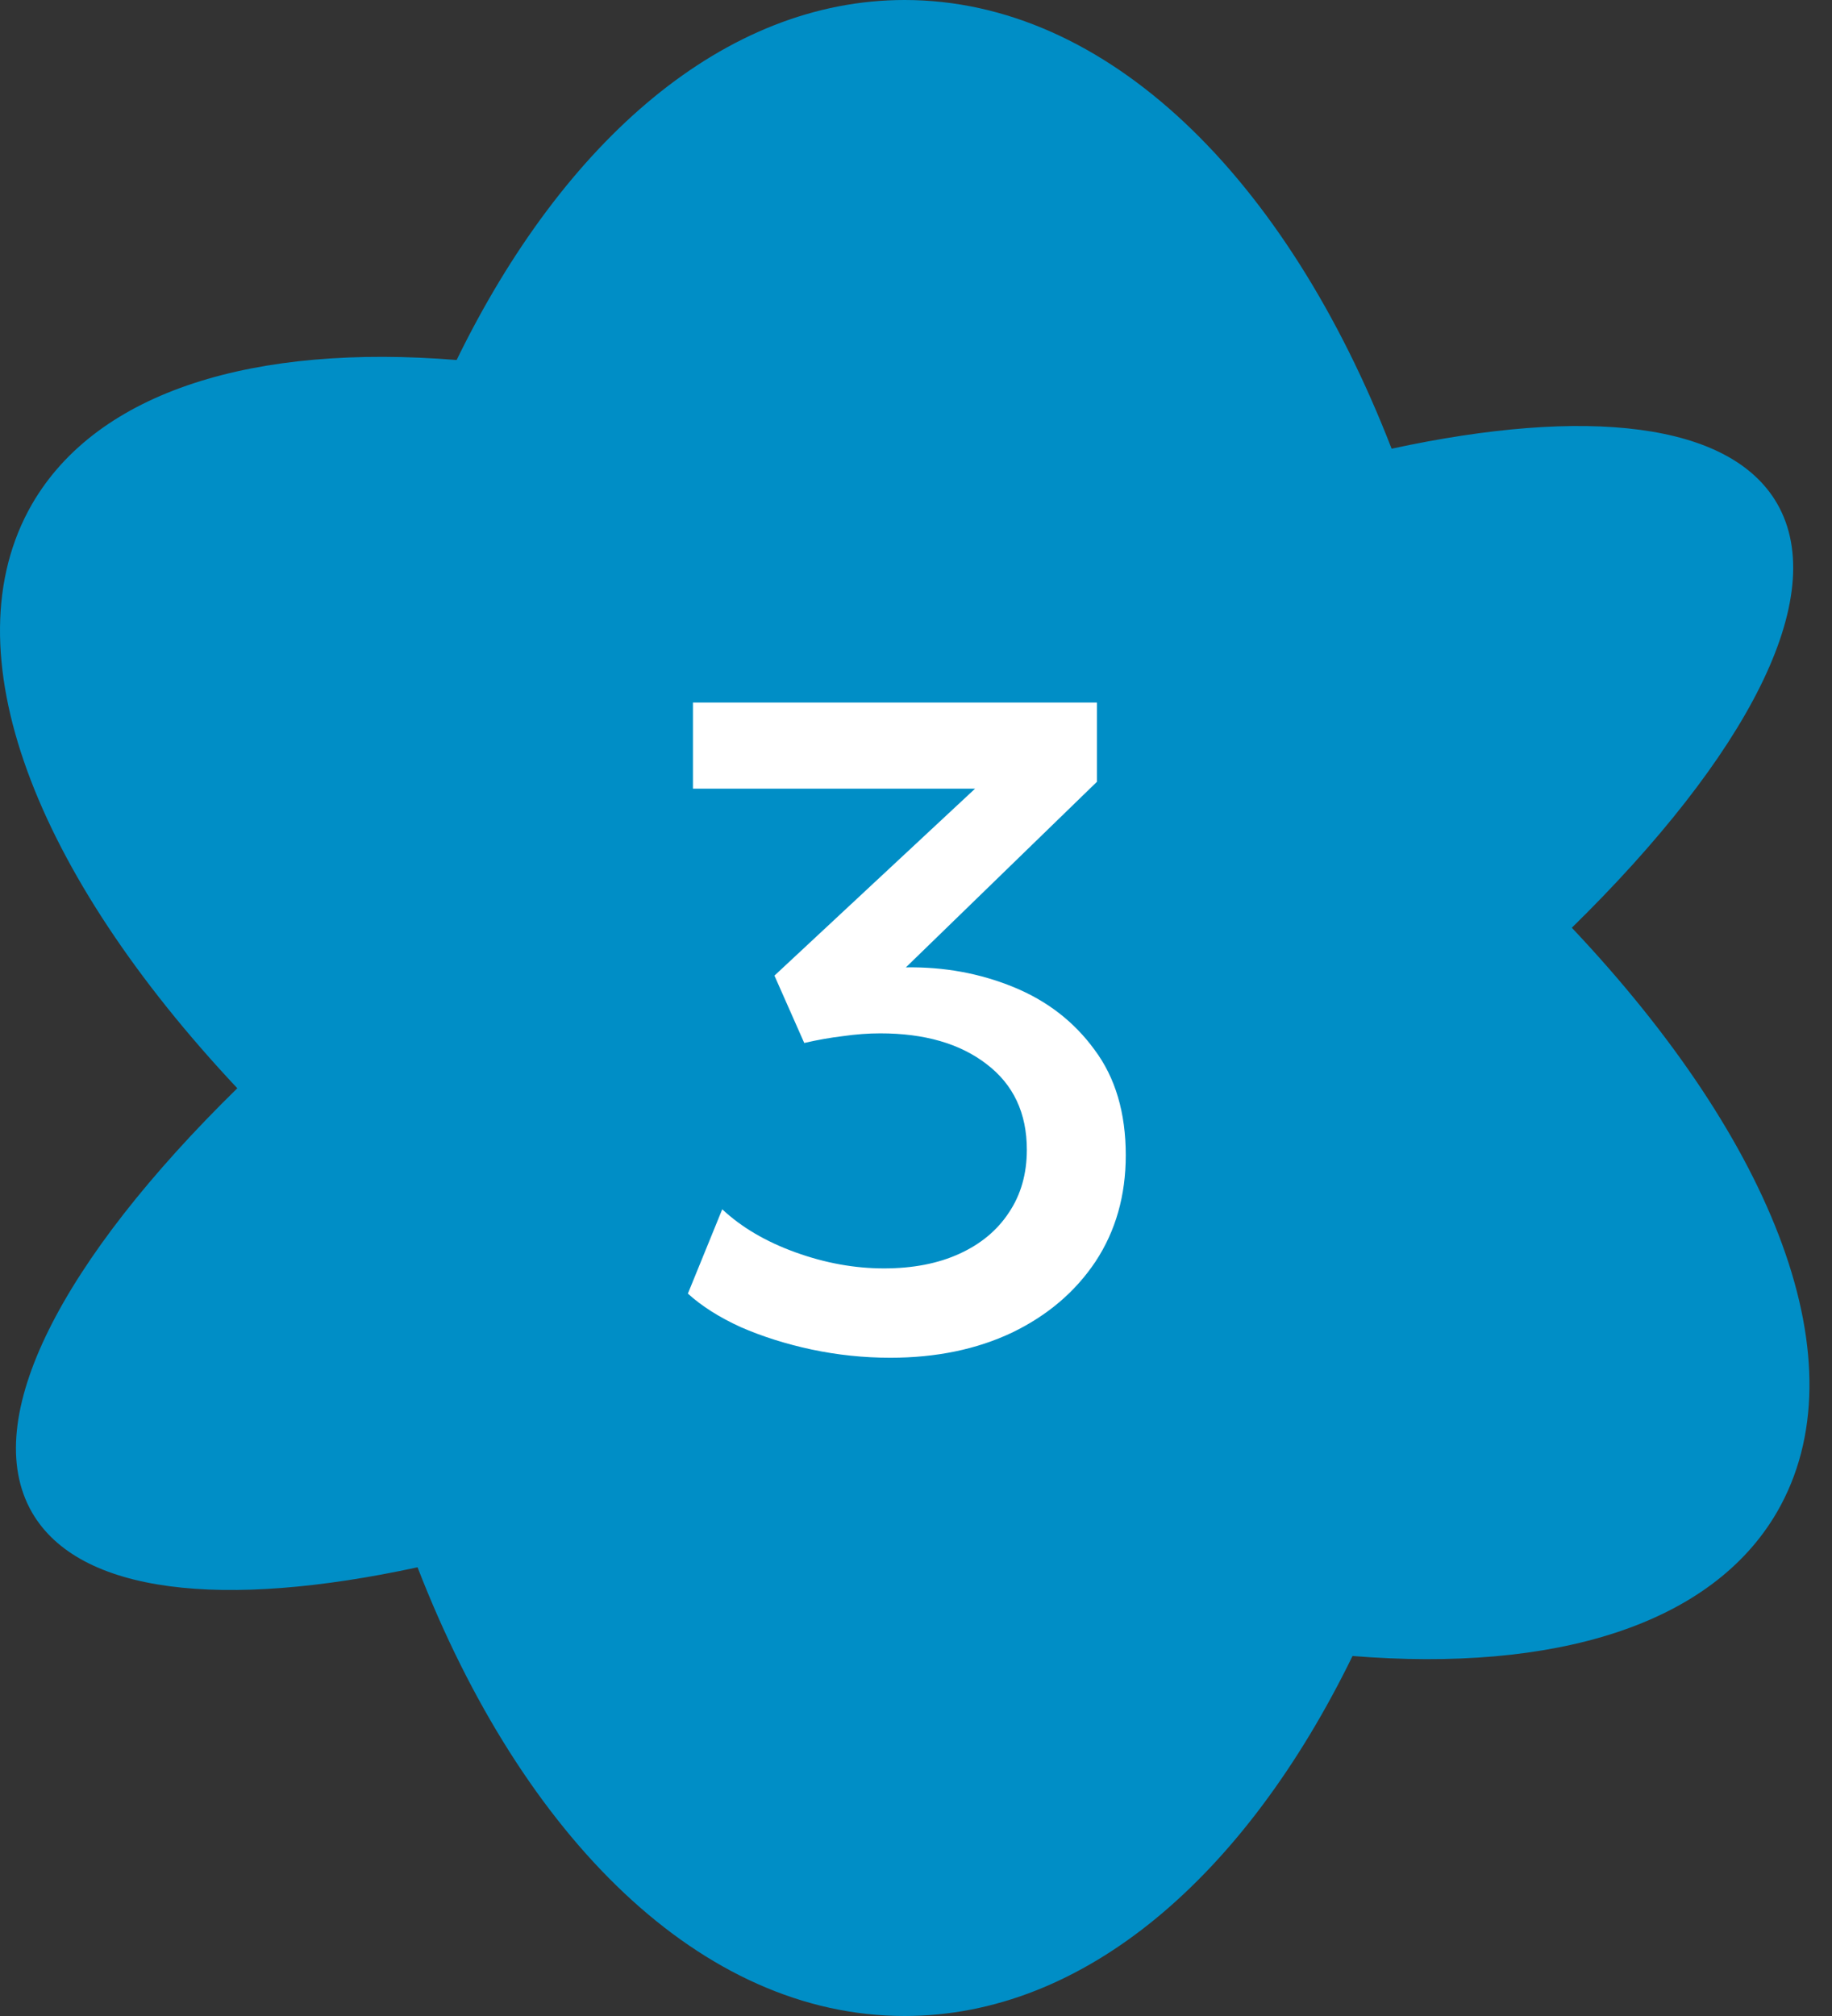
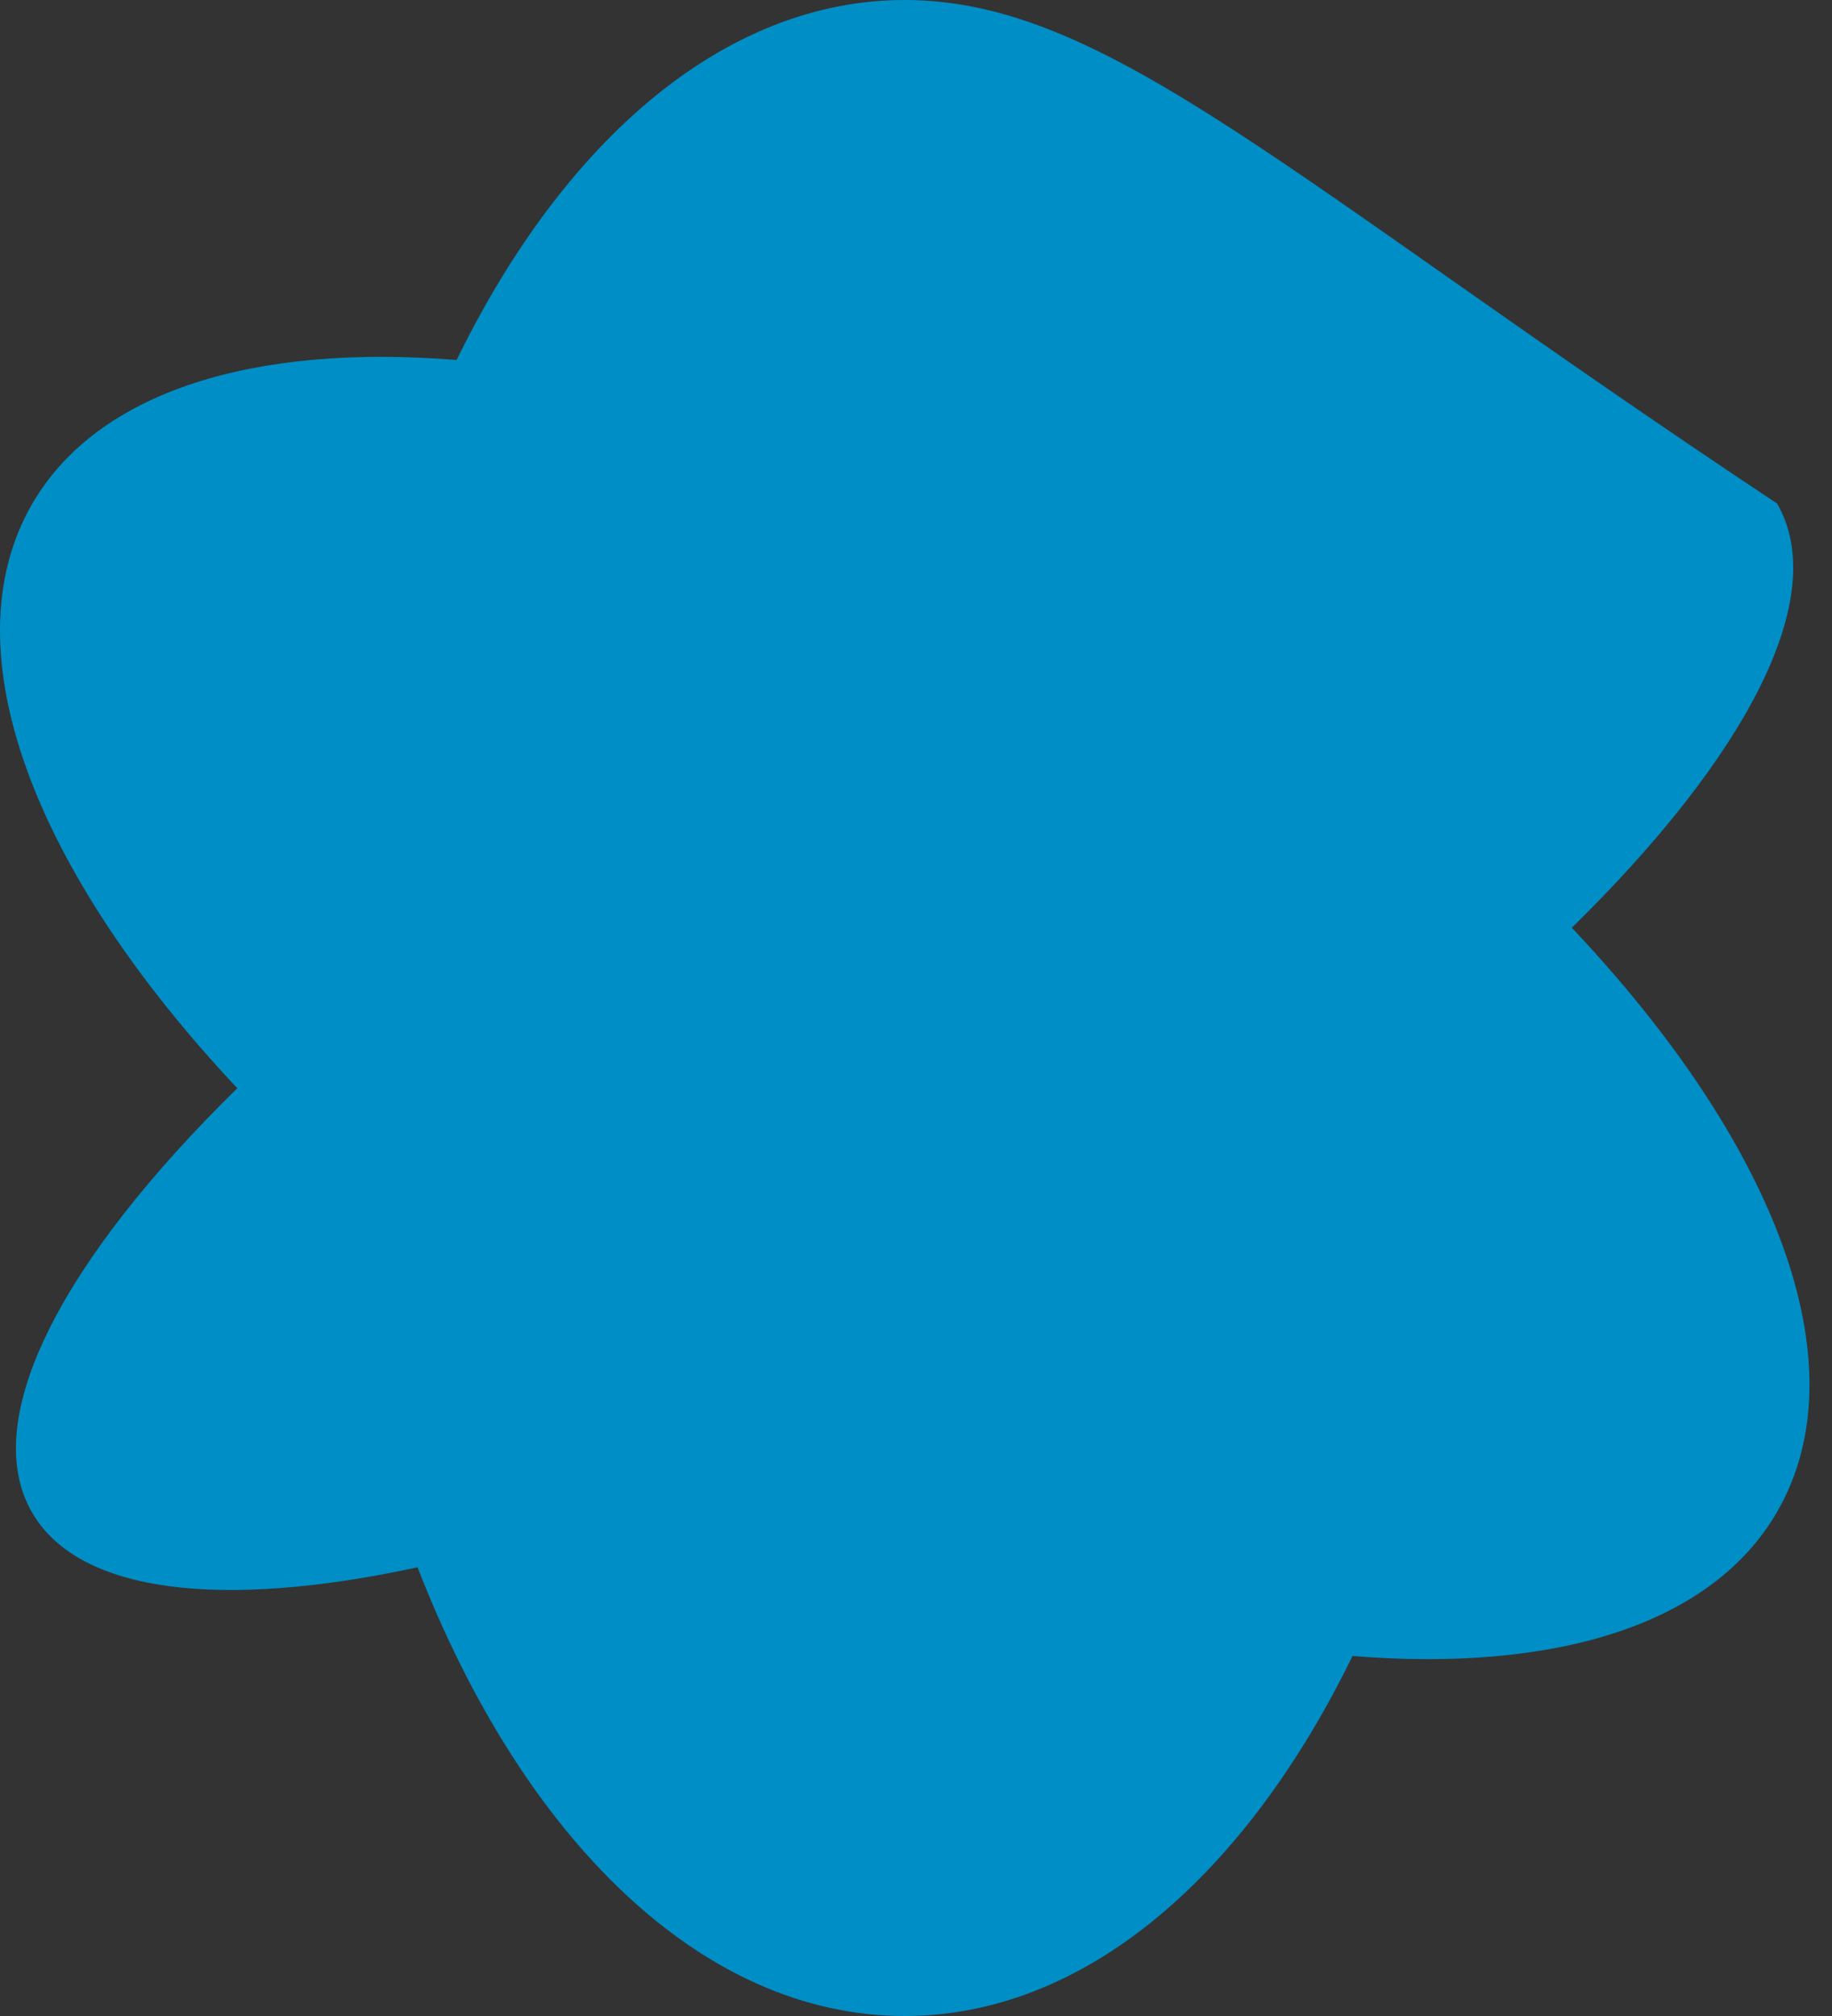
<svg xmlns="http://www.w3.org/2000/svg" width="60" height="66" viewBox="0 0 60 66" fill="none">
  <rect x="0" y="0" width="60" height="66" fill="#333333" stroke="none" />
-   <path d="M51.479 30.373C57.21 24.757 59.961 19.542 58.203 16.486C56.656 13.811 51.938 13.315 45.577 14.69C42.138 5.826 36.273 0 29.626 0C23.742 0 18.47 4.585 14.955 11.786C8.364 11.252 3.207 12.78 1.048 16.505C-1.722 21.319 1.163 28.597 7.772 35.627C2.041 41.243 -0.71 46.458 1.048 49.514C2.595 52.189 7.314 52.685 13.675 51.31C17.113 60.174 22.978 66 29.626 66C35.528 66 40.782 61.415 44.297 54.214C50.887 54.748 56.045 53.22 58.203 49.495C60.992 44.662 58.108 37.384 51.479 30.373Z" fill="#008EC6" />
-   <path d="M29.16 44.45C28.29 44.45 27.43 44.36 26.579 44.18C25.739 44 24.965 43.755 24.255 43.445C23.555 43.125 22.98 42.76 22.529 42.35L23.654 39.59C24.285 40.18 25.084 40.65 26.055 41C27.024 41.35 27.989 41.525 28.95 41.525C29.899 41.525 30.724 41.365 31.424 41.045C32.124 40.725 32.664 40.275 33.044 39.695C33.434 39.115 33.63 38.43 33.63 37.64C33.63 36.44 33.19 35.505 32.309 34.835C31.439 34.165 30.279 33.83 28.829 33.83C28.439 33.83 28.035 33.86 27.614 33.92C27.195 33.97 26.77 34.045 26.34 34.145L25.364 31.94L31.934 25.82H22.695V23H35.925V25.595L29.669 31.67C30.919 31.65 32.094 31.865 33.194 32.315C34.294 32.765 35.179 33.45 35.849 34.37C36.529 35.28 36.87 36.43 36.87 37.82C36.87 39.14 36.539 40.3 35.88 41.3C35.219 42.29 34.309 43.065 33.15 43.625C31.989 44.175 30.66 44.45 29.16 44.45Z" fill="white" />
+   <path d="M51.479 30.373C57.21 24.757 59.961 19.542 58.203 16.486C42.138 5.826 36.273 0 29.626 0C23.742 0 18.47 4.585 14.955 11.786C8.364 11.252 3.207 12.78 1.048 16.505C-1.722 21.319 1.163 28.597 7.772 35.627C2.041 41.243 -0.71 46.458 1.048 49.514C2.595 52.189 7.314 52.685 13.675 51.31C17.113 60.174 22.978 66 29.626 66C35.528 66 40.782 61.415 44.297 54.214C50.887 54.748 56.045 53.22 58.203 49.495C60.992 44.662 58.108 37.384 51.479 30.373Z" fill="#008EC6" />
</svg>